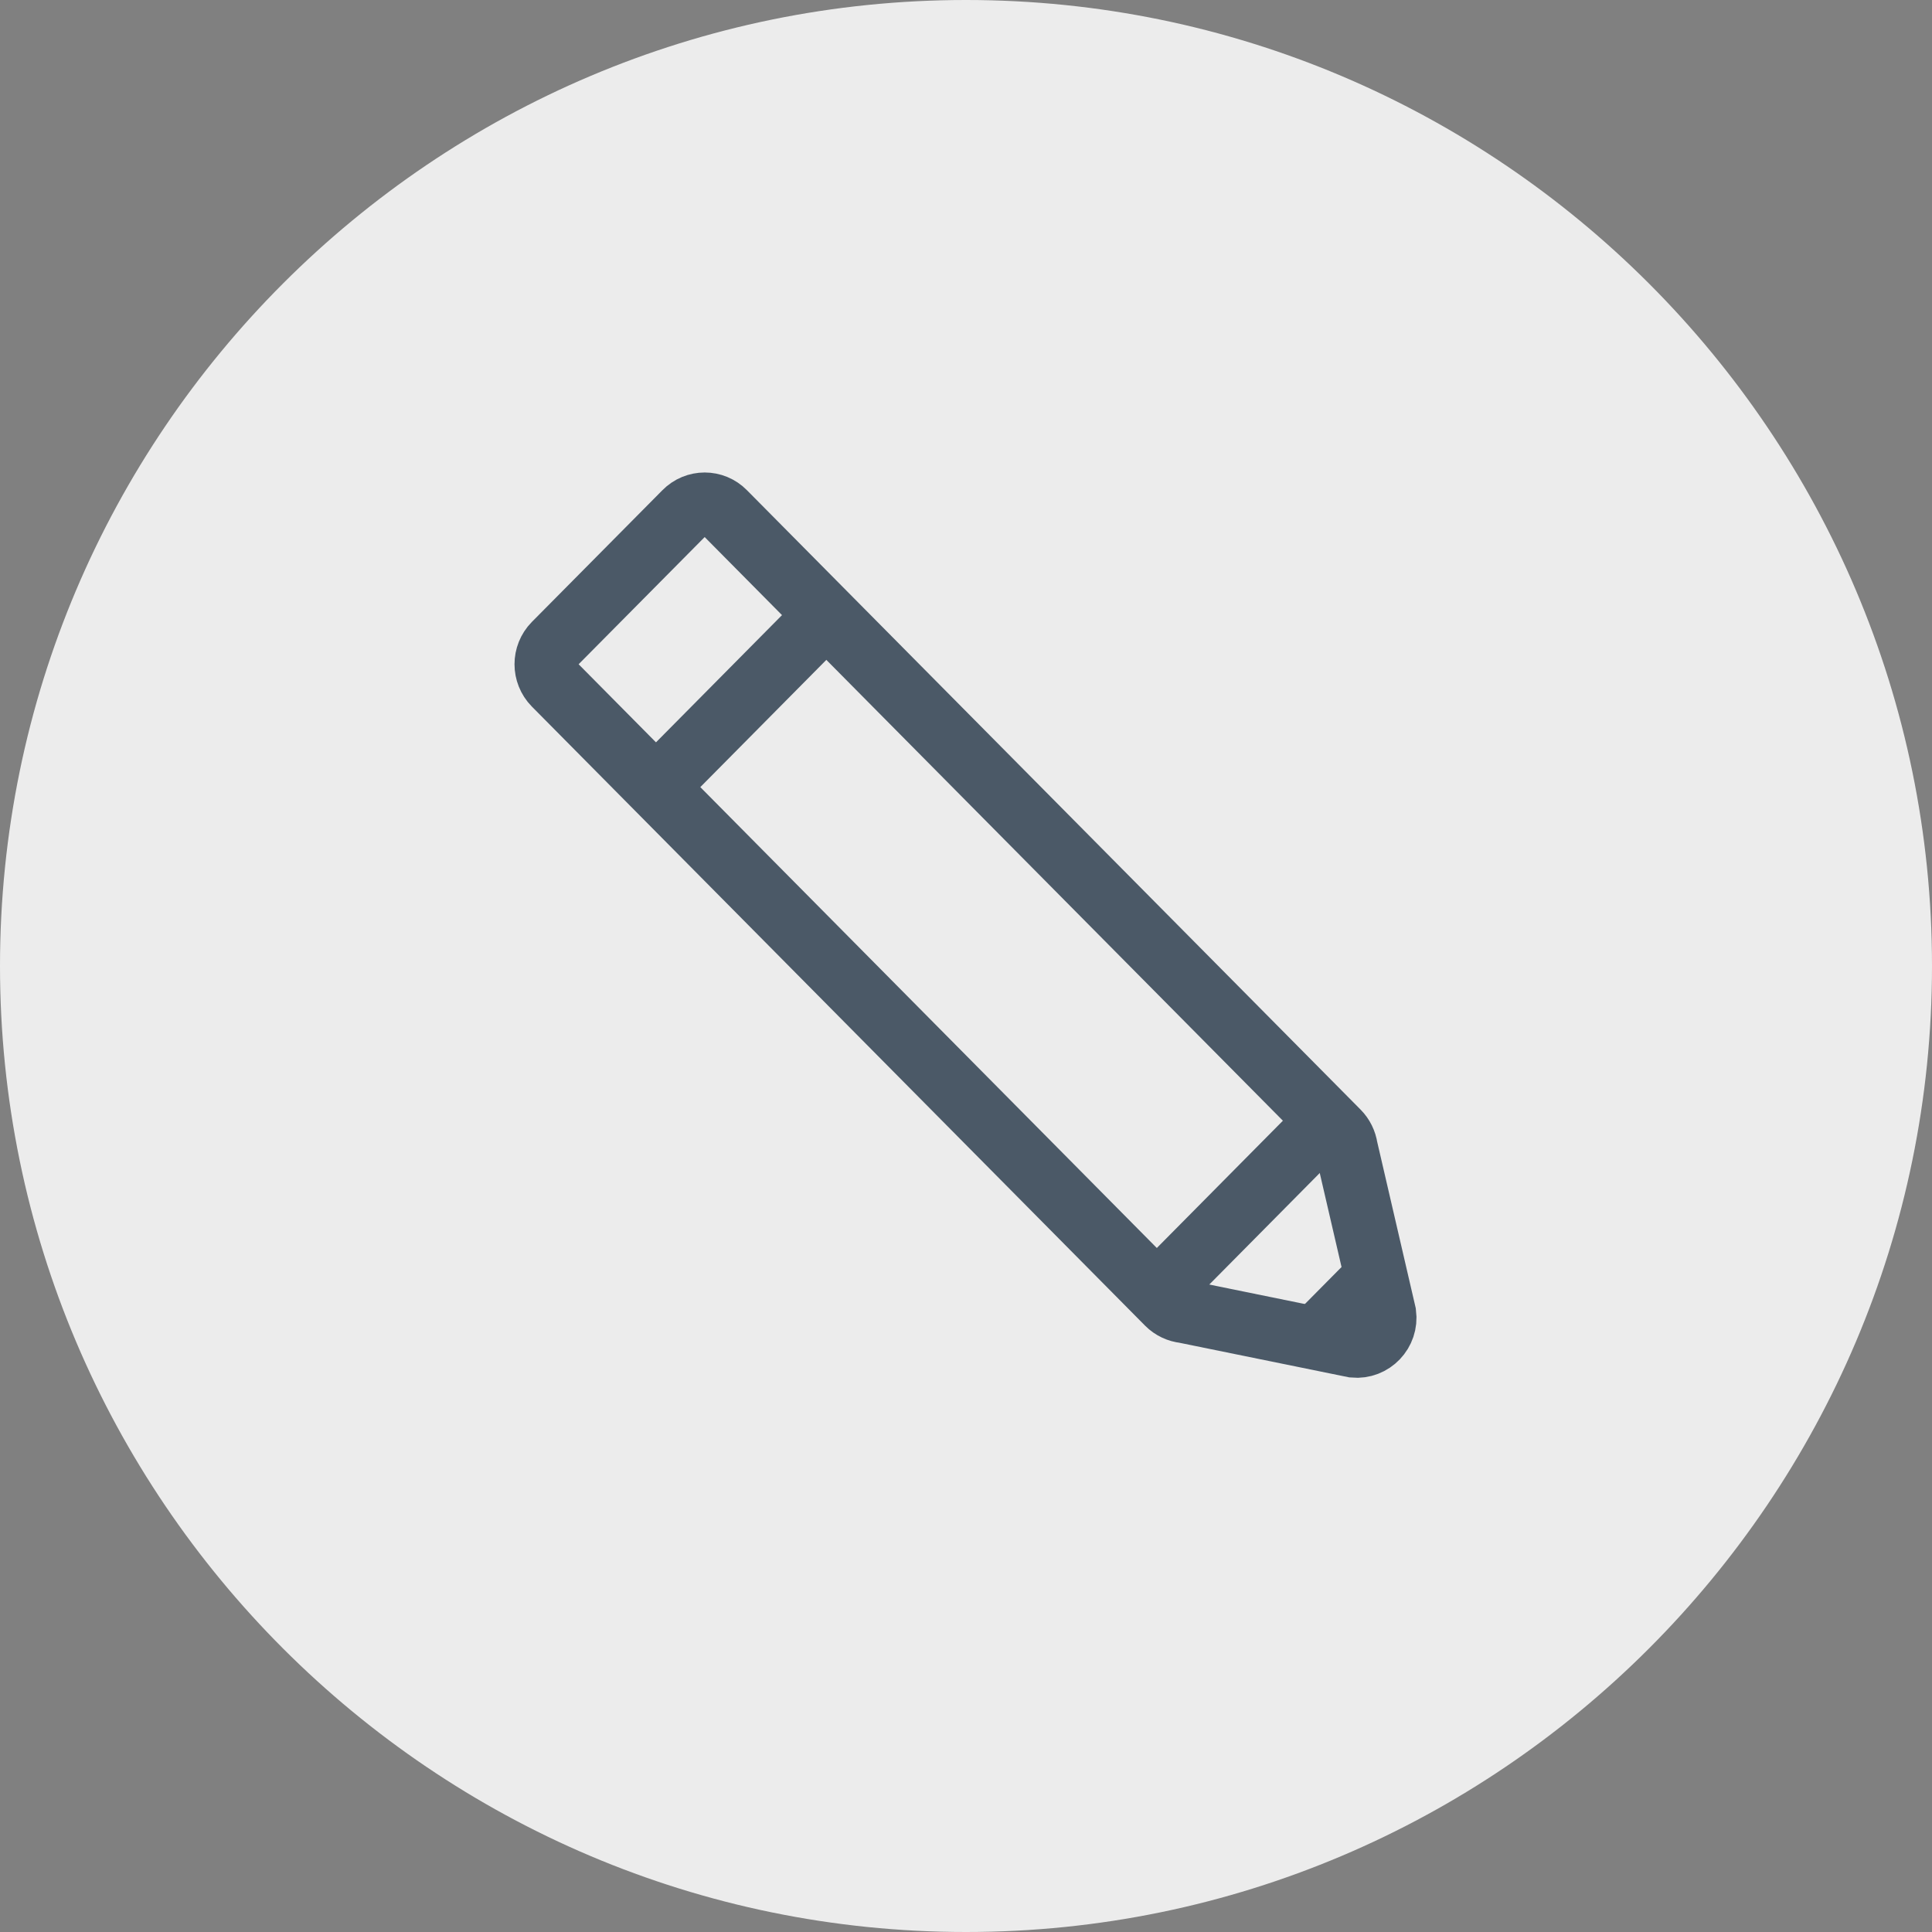
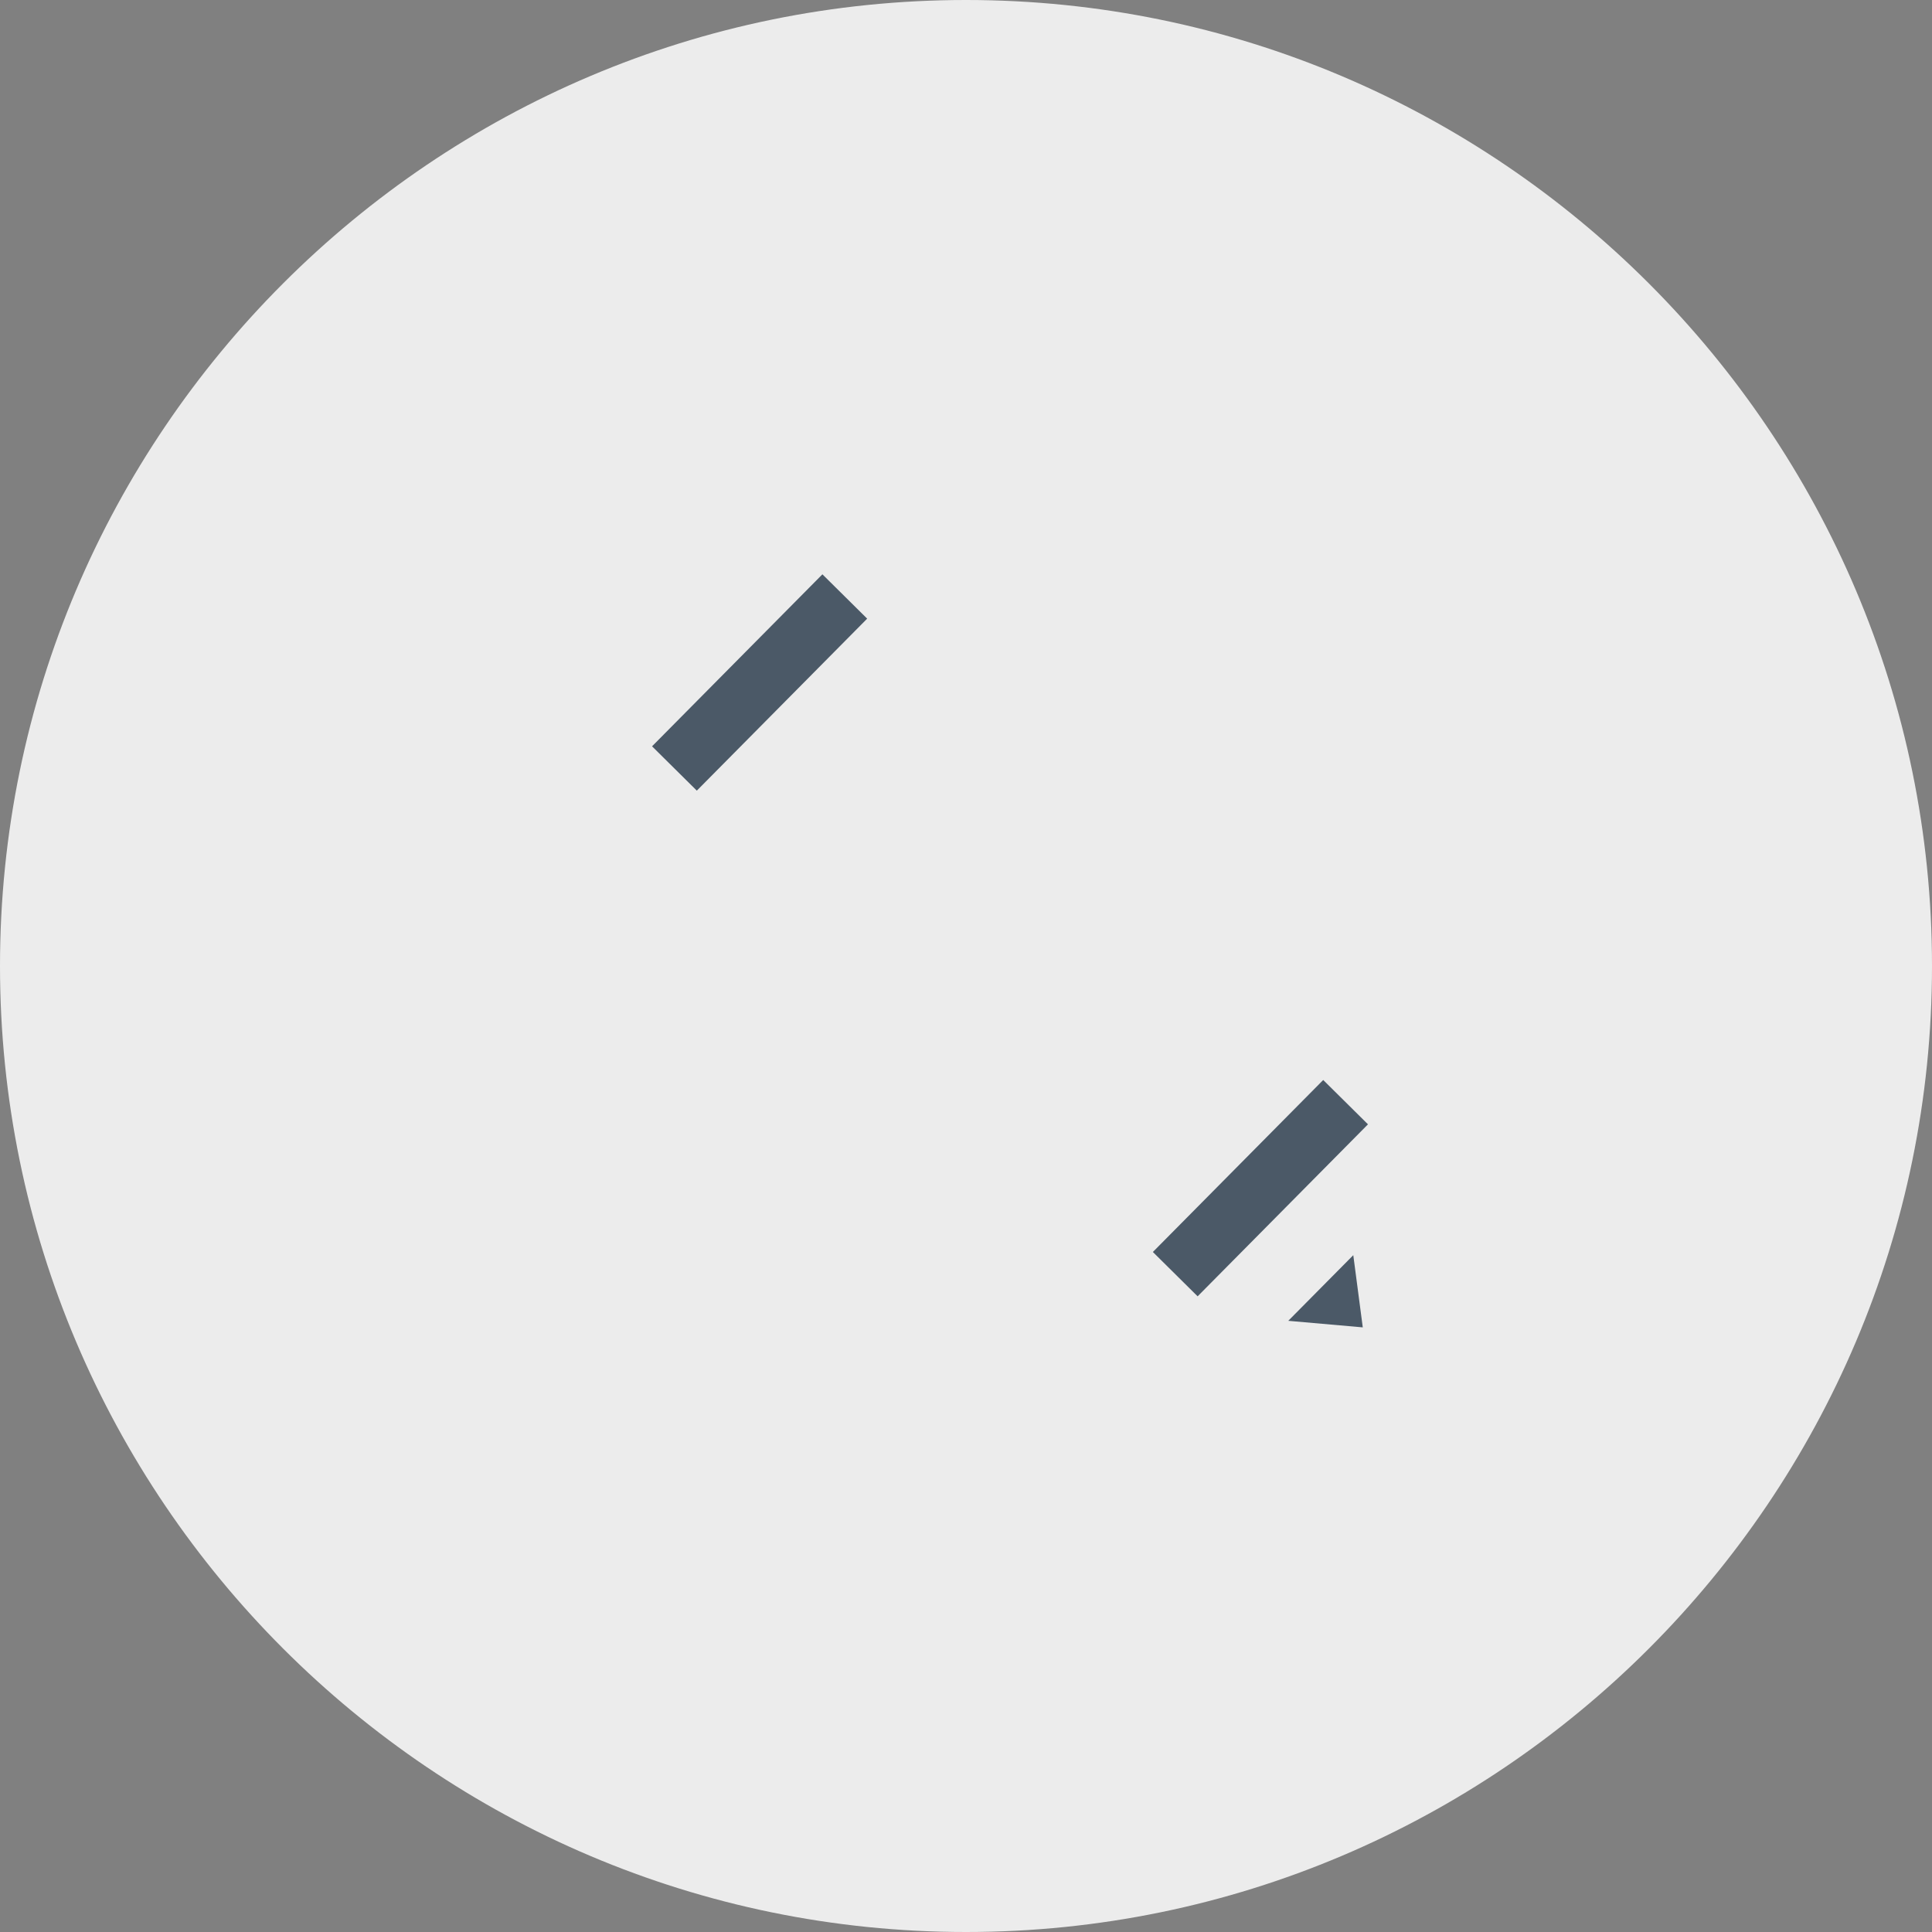
<svg xmlns="http://www.w3.org/2000/svg" width="46px" height="46px" viewBox="0 0 46 46" version="1.1">
  <rect x="0" y="0" width="46" height="46" fill="#808080" stroke="none" />
  <title>Group 3</title>
  <desc>Created with Sketch.</desc>
  <defs />
  <g id="Symbols" stroke="none" stroke-width="1" fill="none" fill-rule="evenodd">
    <g id="BTN-CIRCMINUS----NORMAL-Copy">
      <g id="Group-3">
        <path d="M0,23 C0,35.681 10.319,46 23,46 C35.681,46 46,35.681 46,23 C46,10.319 35.681,0 23,0 C10.319,0 0,10.317 0,23 L0,23 Z" id="Shape-Copy" fill="#ECECEC" />
        <g id="Stroke-1-+-Stroke-3-+-Fill-5-+-Stroke-7" transform="translate(13, 12)">
          <g id="Group-2">
-             <path d="M4.772,19.23 L0.739,20.052 C0.307,20.093 -0.052,19.718 0.006,19.284 L0.921,15.336 C0.942,15.191 1.009,15.053 1.113,14.948 L15.724,0.2 C15.985,-0.067 16.41,-0.067 16.672,0.2 L19.78,3.336 C20.041,3.602 20.041,4.029 19.78,4.295 L5.178,19.037 C5.067,19.148 4.924,19.214 4.772,19.23 L4.772,19.23 Z" id="Stroke-1" stroke="#4B5967" stroke-width="1.5" transform="translate(9.988, 10.027) scale(-1, 1) translate(-9.988, -10.027) " />
            <path d="M3.058,2.202 L7.114,6.297" id="Stroke-3" stroke="#4B5967" stroke-width="1.5" transform="translate(5.086, 4.249) scale(-1, 1) translate(-5.086, -4.249) " />
            <polygon id="Fill-5" fill="#4B5967" transform="translate(18.292, 19.051) scale(-1, 1) translate(-18.292, -19.051) " points="17.363 17.885 18.911 19.448 17.137 19.604" />
            <path d="M14.982,14.242 L19.038,18.337" id="Stroke-7" stroke="#4B5967" stroke-width="1.5" transform="translate(17.01, 16.289) scale(-1, 1) translate(-17.01, -16.289) " />
          </g>
        </g>
      </g>
    </g>
  </g>
</svg>